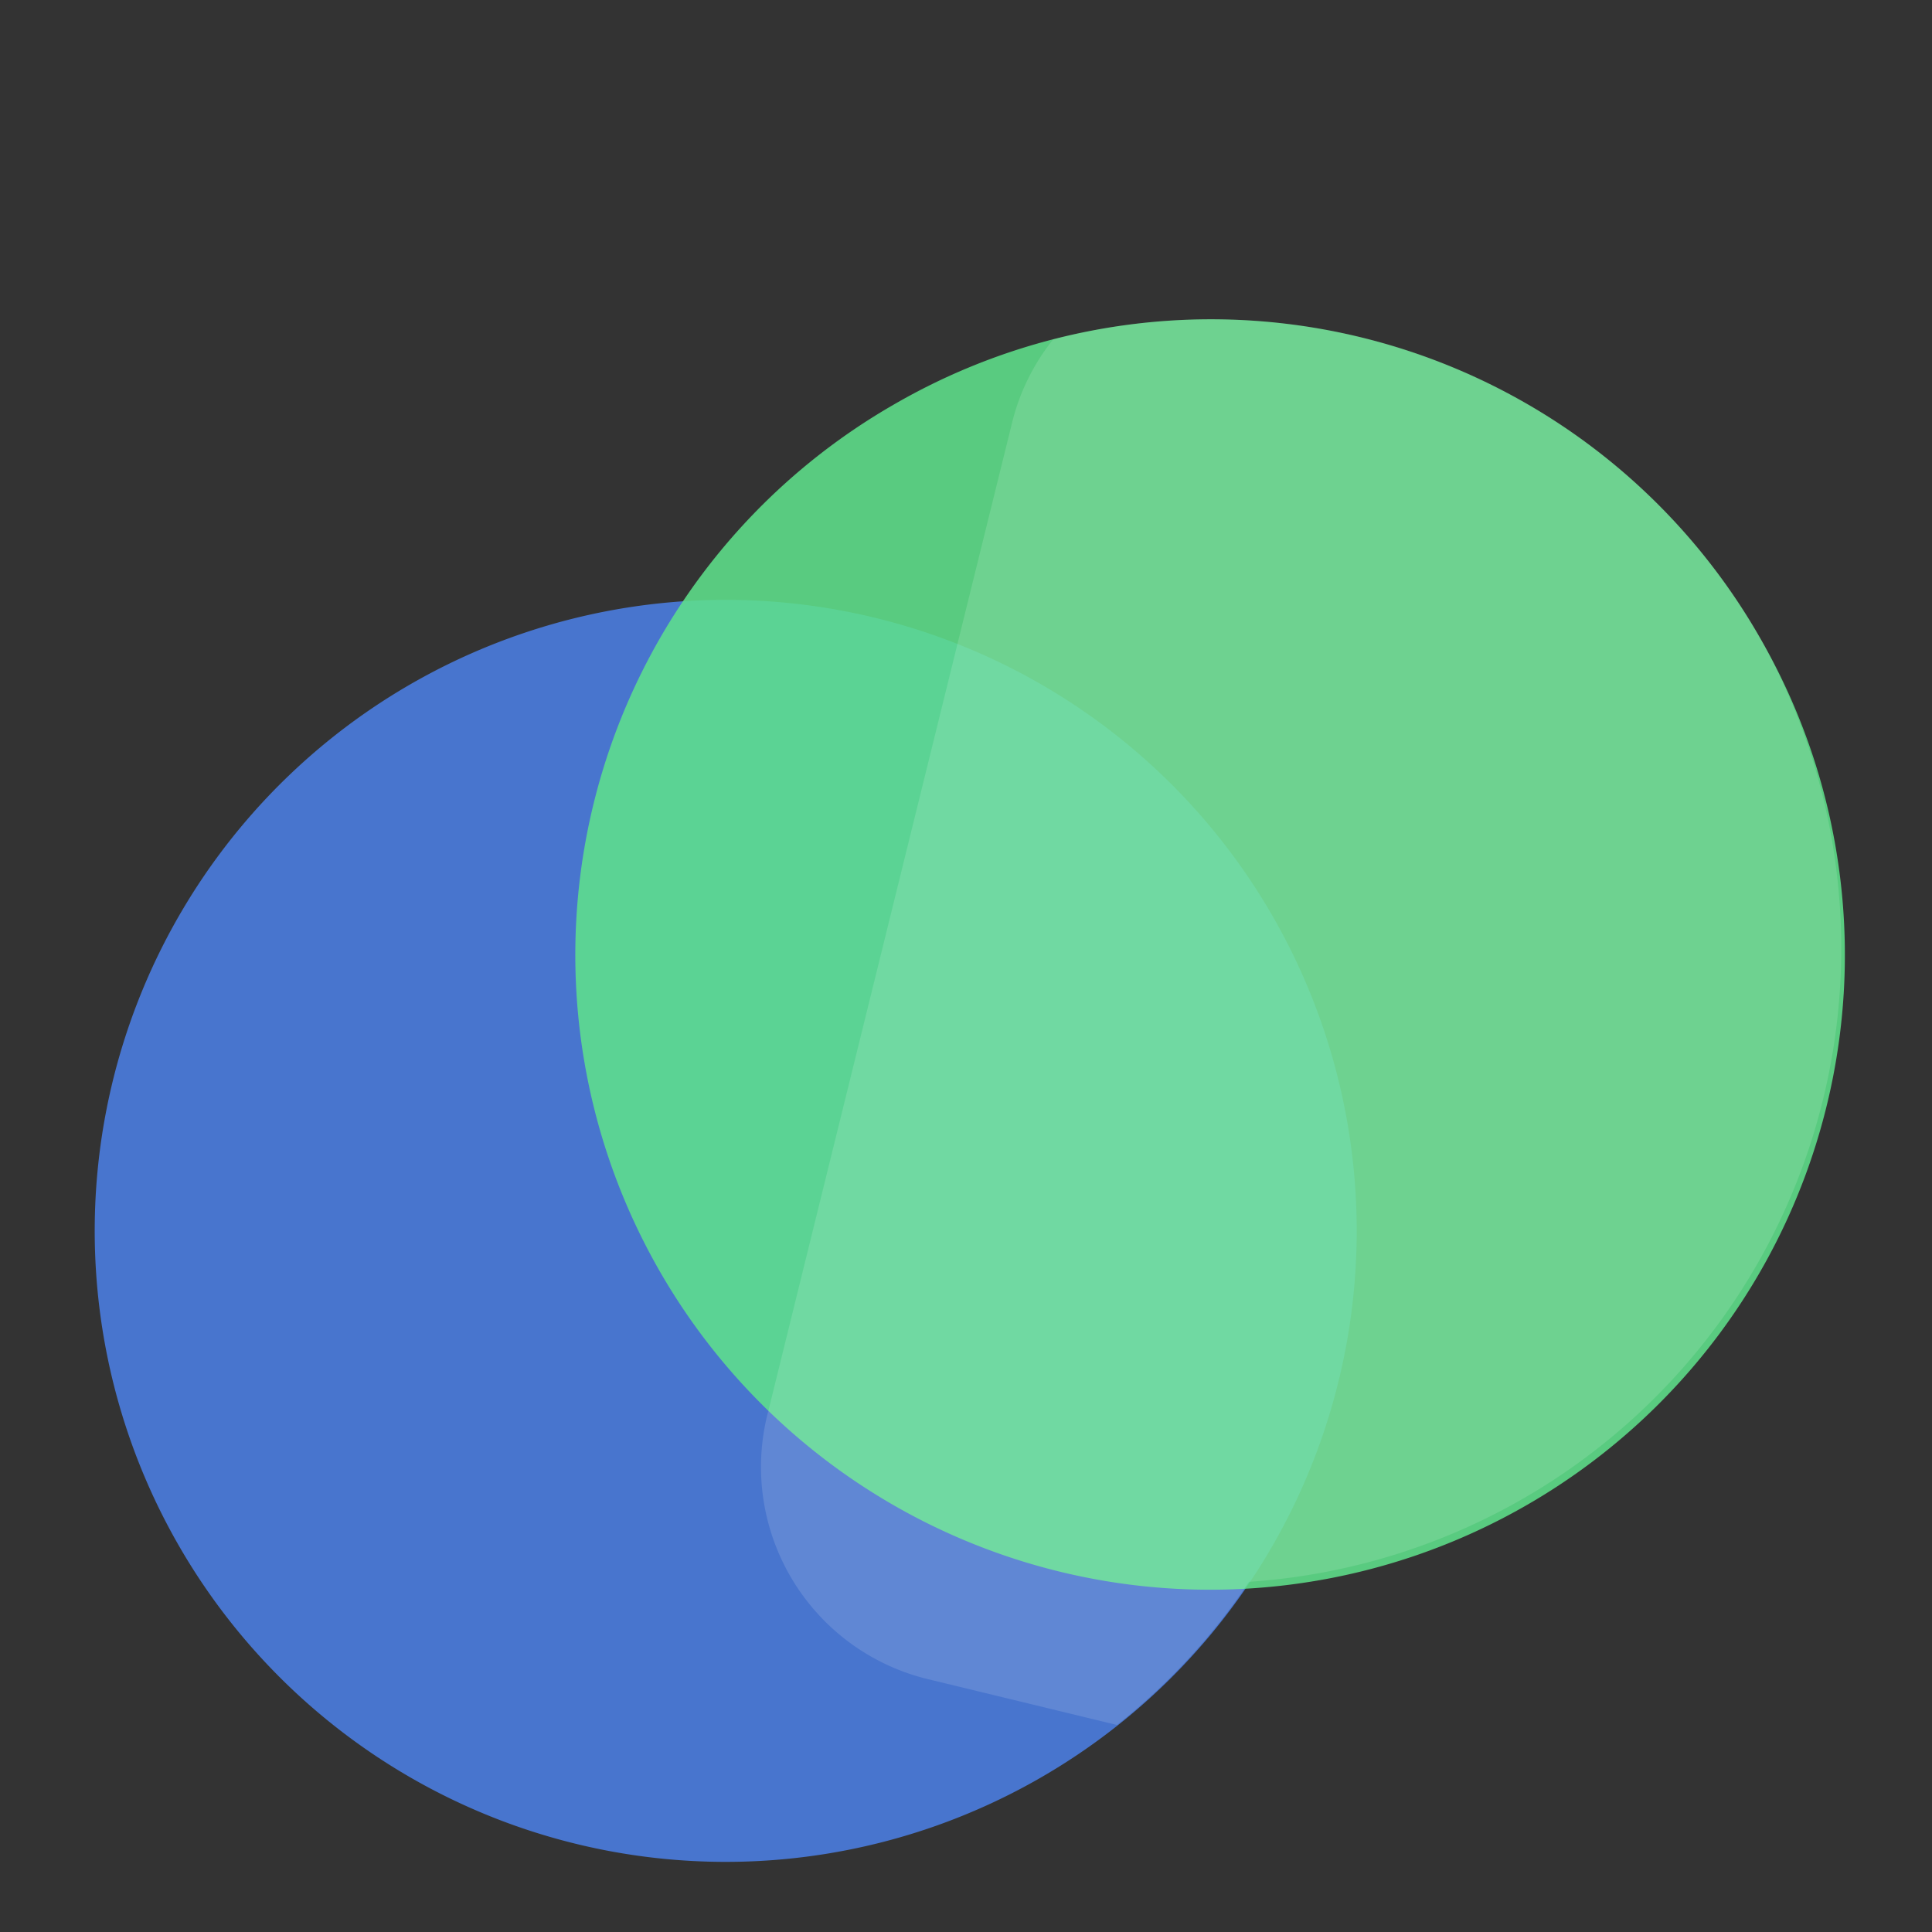
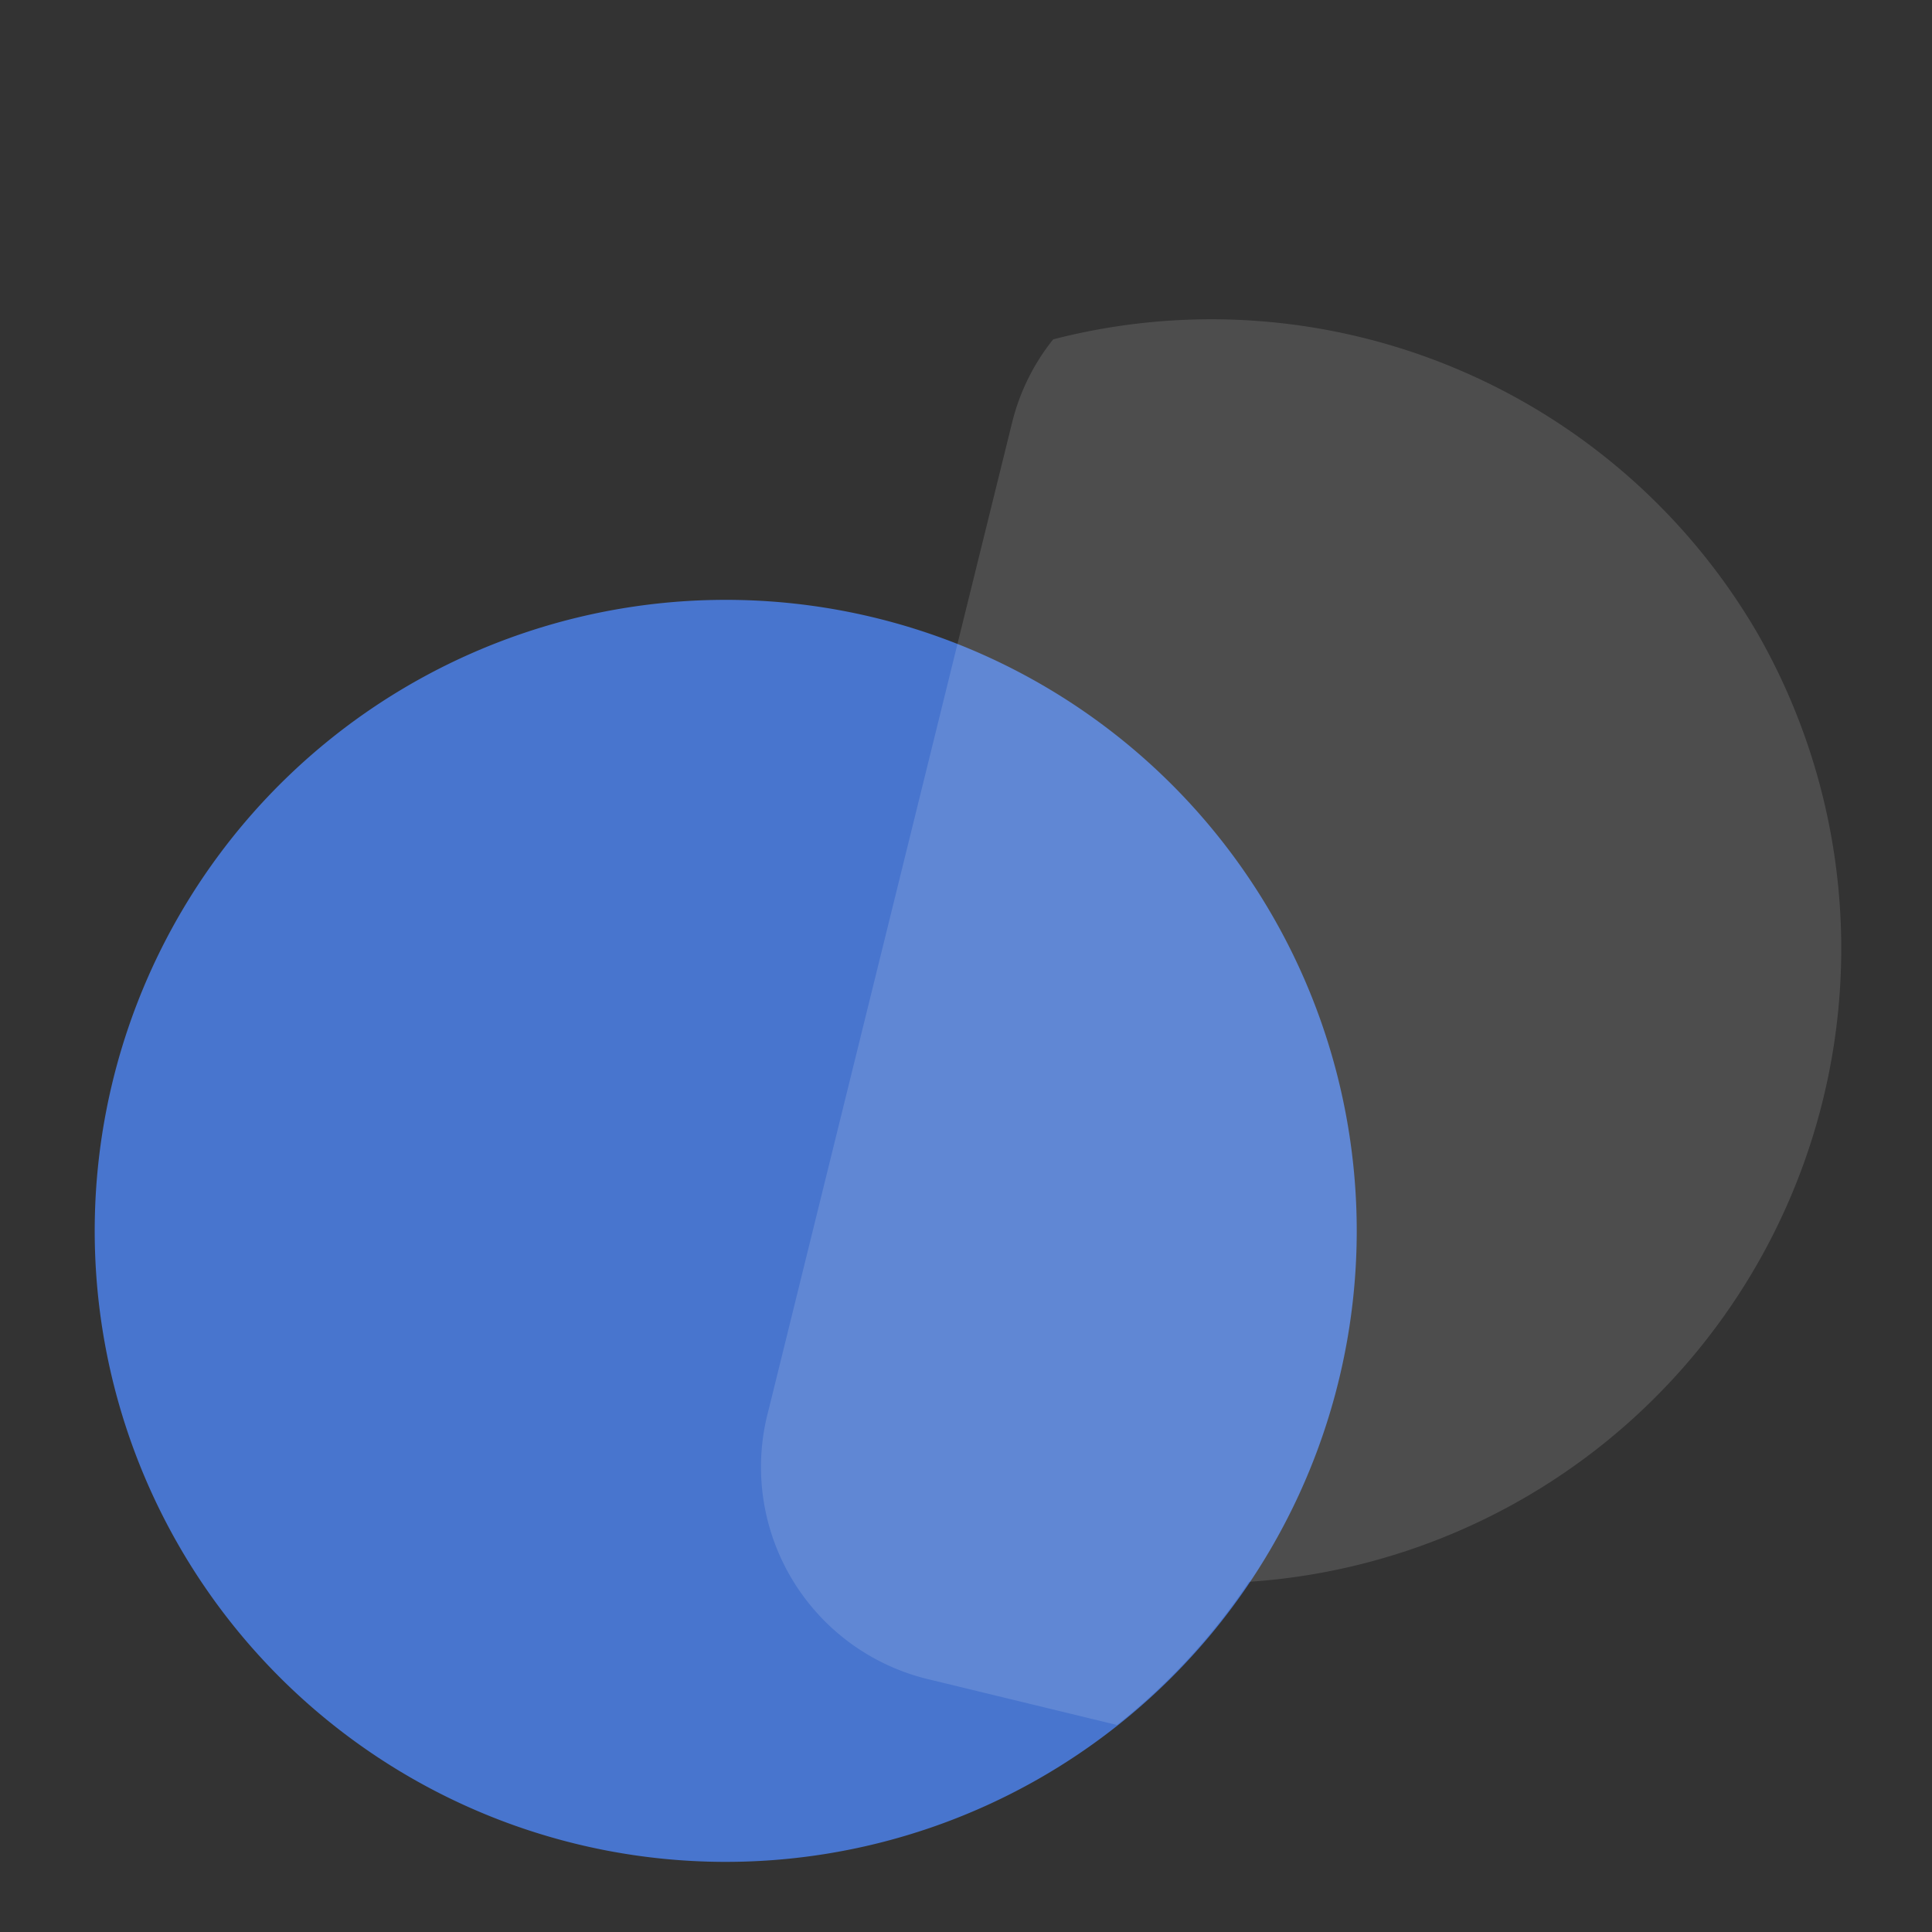
<svg xmlns="http://www.w3.org/2000/svg" width="80" height="80" viewBox="0 0 80 80">
  <rect x="0" y="0" width="80" height="80" fill="#333333" stroke="none" />
  <defs>
    <clipPath id="clip-path">
      <rect id="Rectangle_1447" data-name="Rectangle 1447" width="80" height="80" transform="translate(1168 670)" fill="none" />
    </clipPath>
  </defs>
  <g id="aquire-users" transform="translate(-1168 -670)" clip-path="url(#clip-path)">
    <g id="aquire-users-2" data-name="aquire-users" transform="translate(1162.137 711.505) rotate(-30)">
      <path id="Path_3024" data-name="Path 3024" d="M52.5,26.131A26.129,26.129,0,1,1,46.831,9.9,26.123,26.123,0,0,1,52.5,26.131Z" transform="translate(0)" fill="#4b7fe4" opacity="0.87" />
-       <path id="Path_3025" data-name="Path 3025" d="M52.5,26.131A26.285,26.285,0,1,1,26.252,0,26.187,26.187,0,0,1,52.5,26.131Z" transform="translate(23.238)" fill="#5fe18b" opacity="0.87" />
      <path id="Path_3026" data-name="Path 3026" d="M54.21,25.171A26.285,26.285,0,0,1,16.339,48.609a26.073,26.073,0,0,1-7.7,2.4L2.8,45.443a9.038,9.038,0,0,1-.288-12.785l.22-.226L25.3,8.941l6.529-6.792A8.911,8.911,0,0,1,35.04,0,26.173,26.173,0,0,1,54.21,25.171Z" transform="translate(21.532 0.962)" fill="#fff" opacity="0.13" style="mix-blend-mode: overlay;isolation: isolate" />
    </g>
  </g>
</svg>